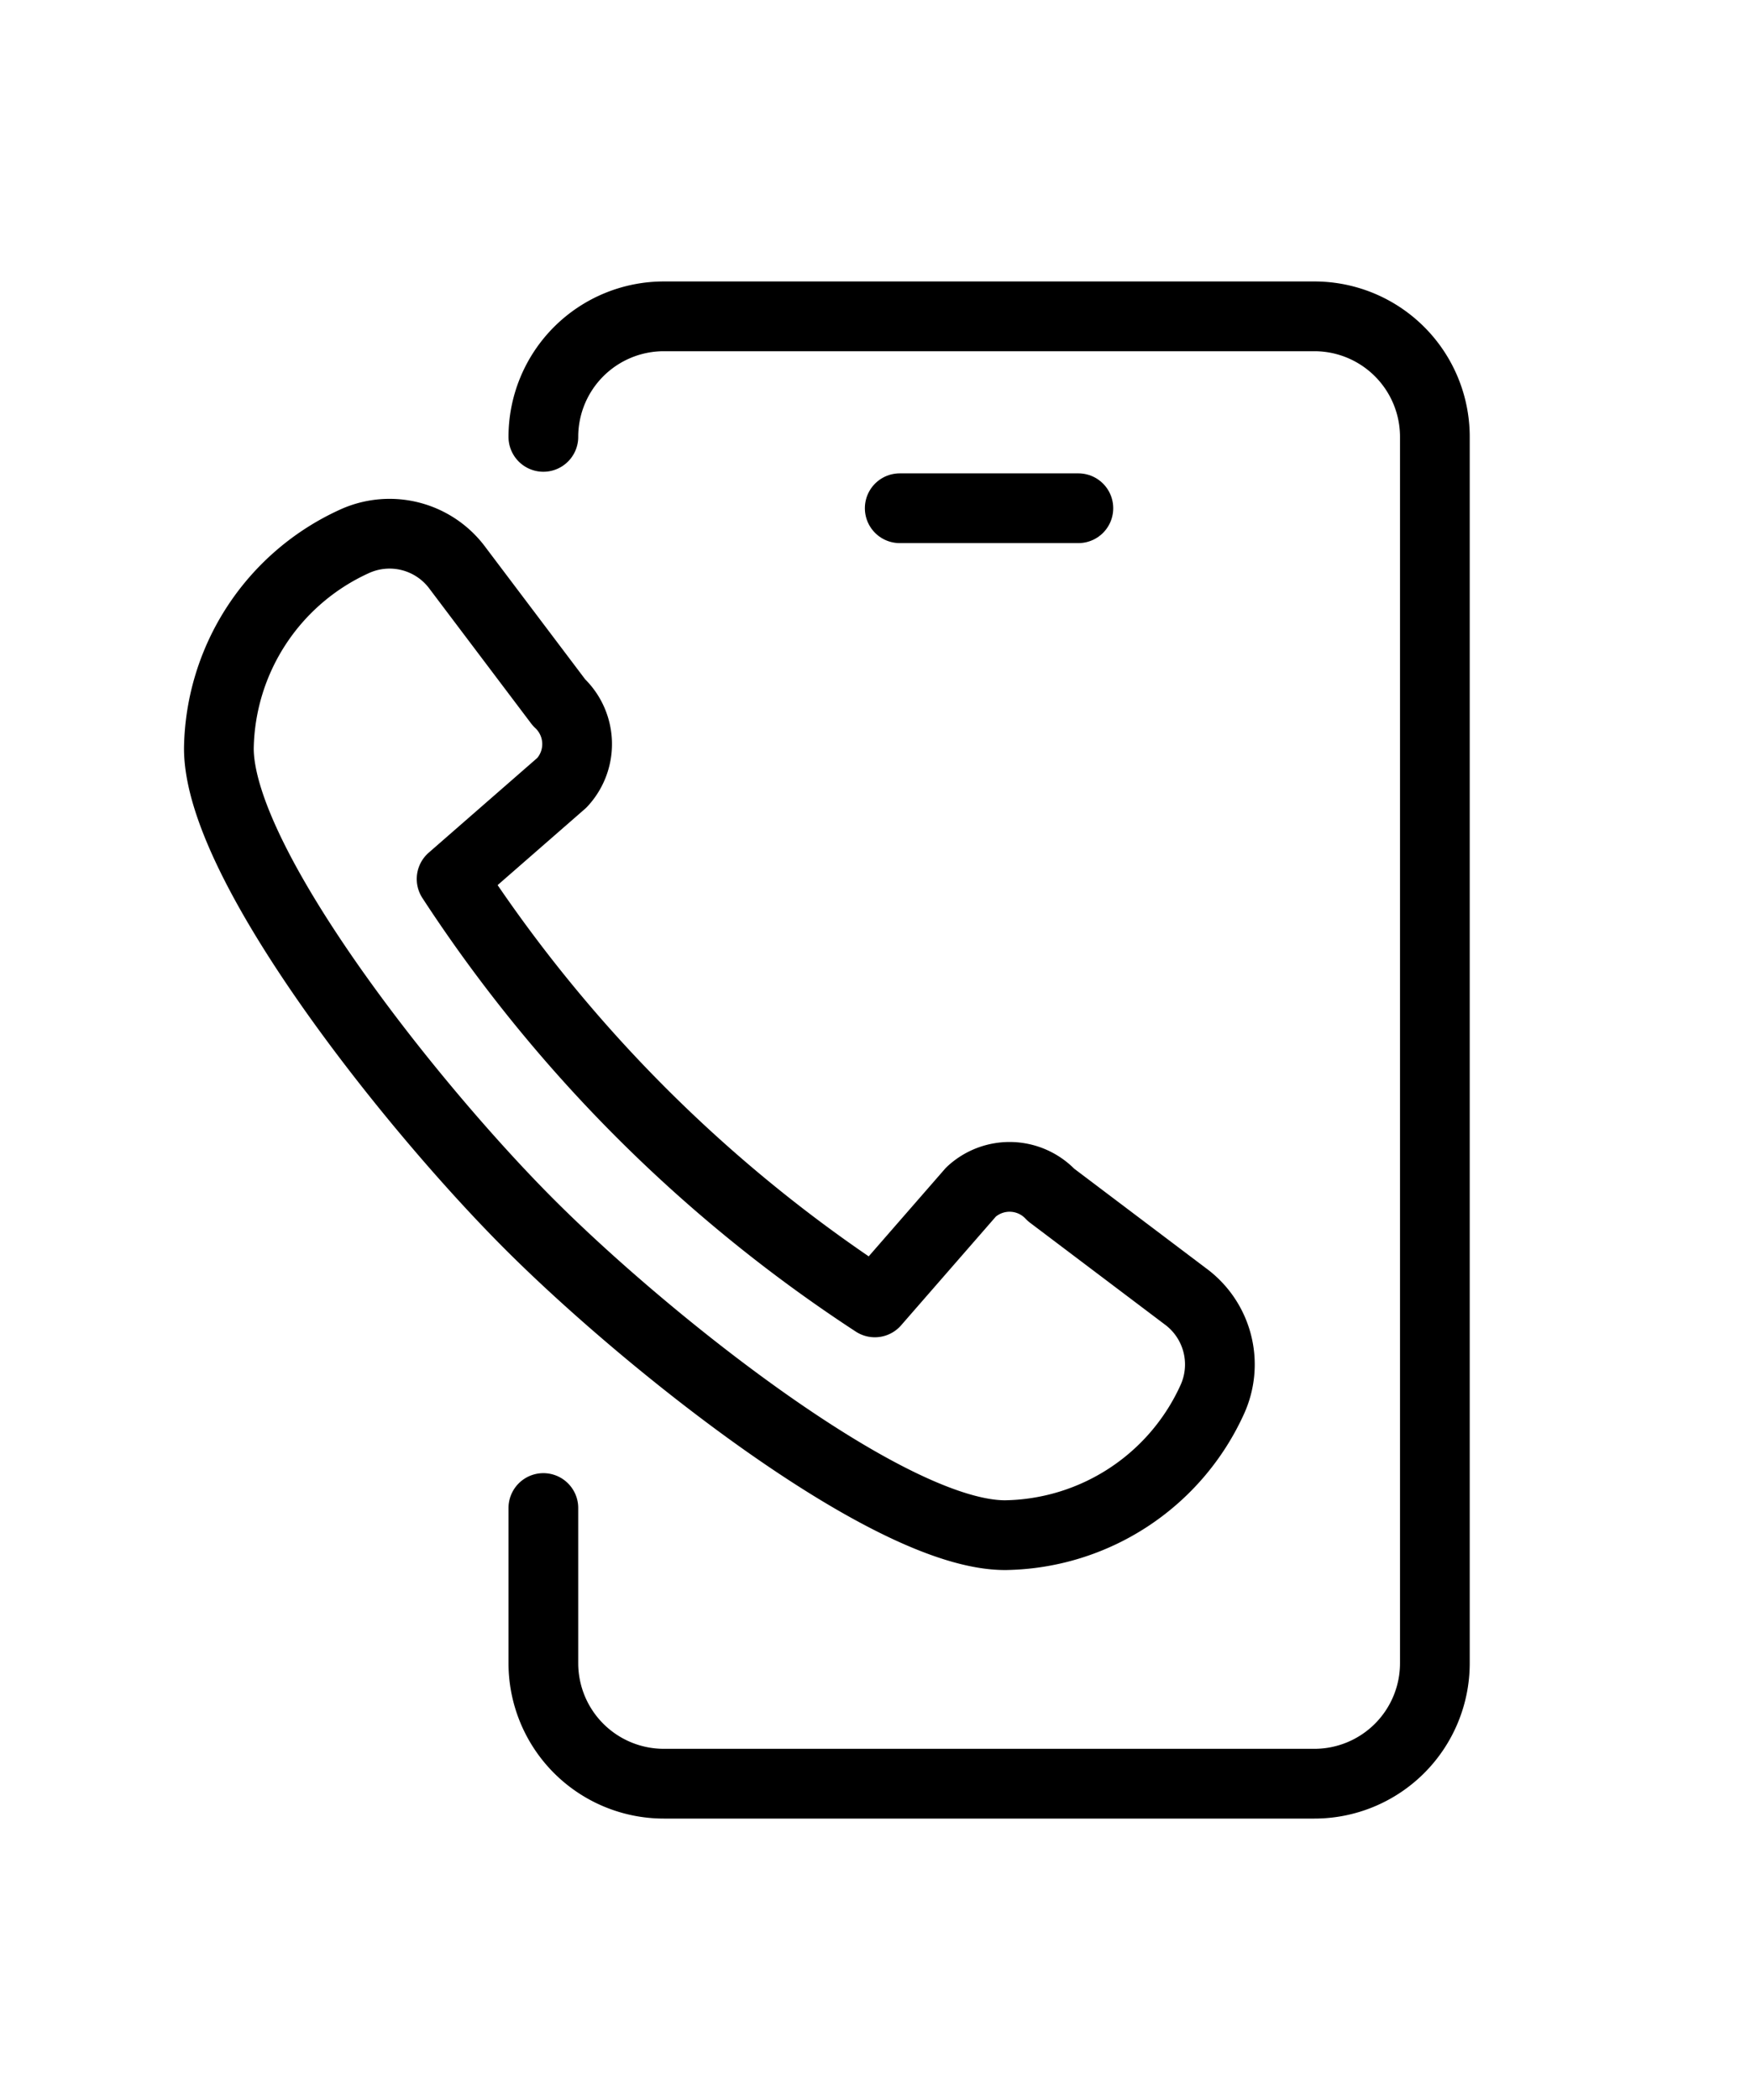
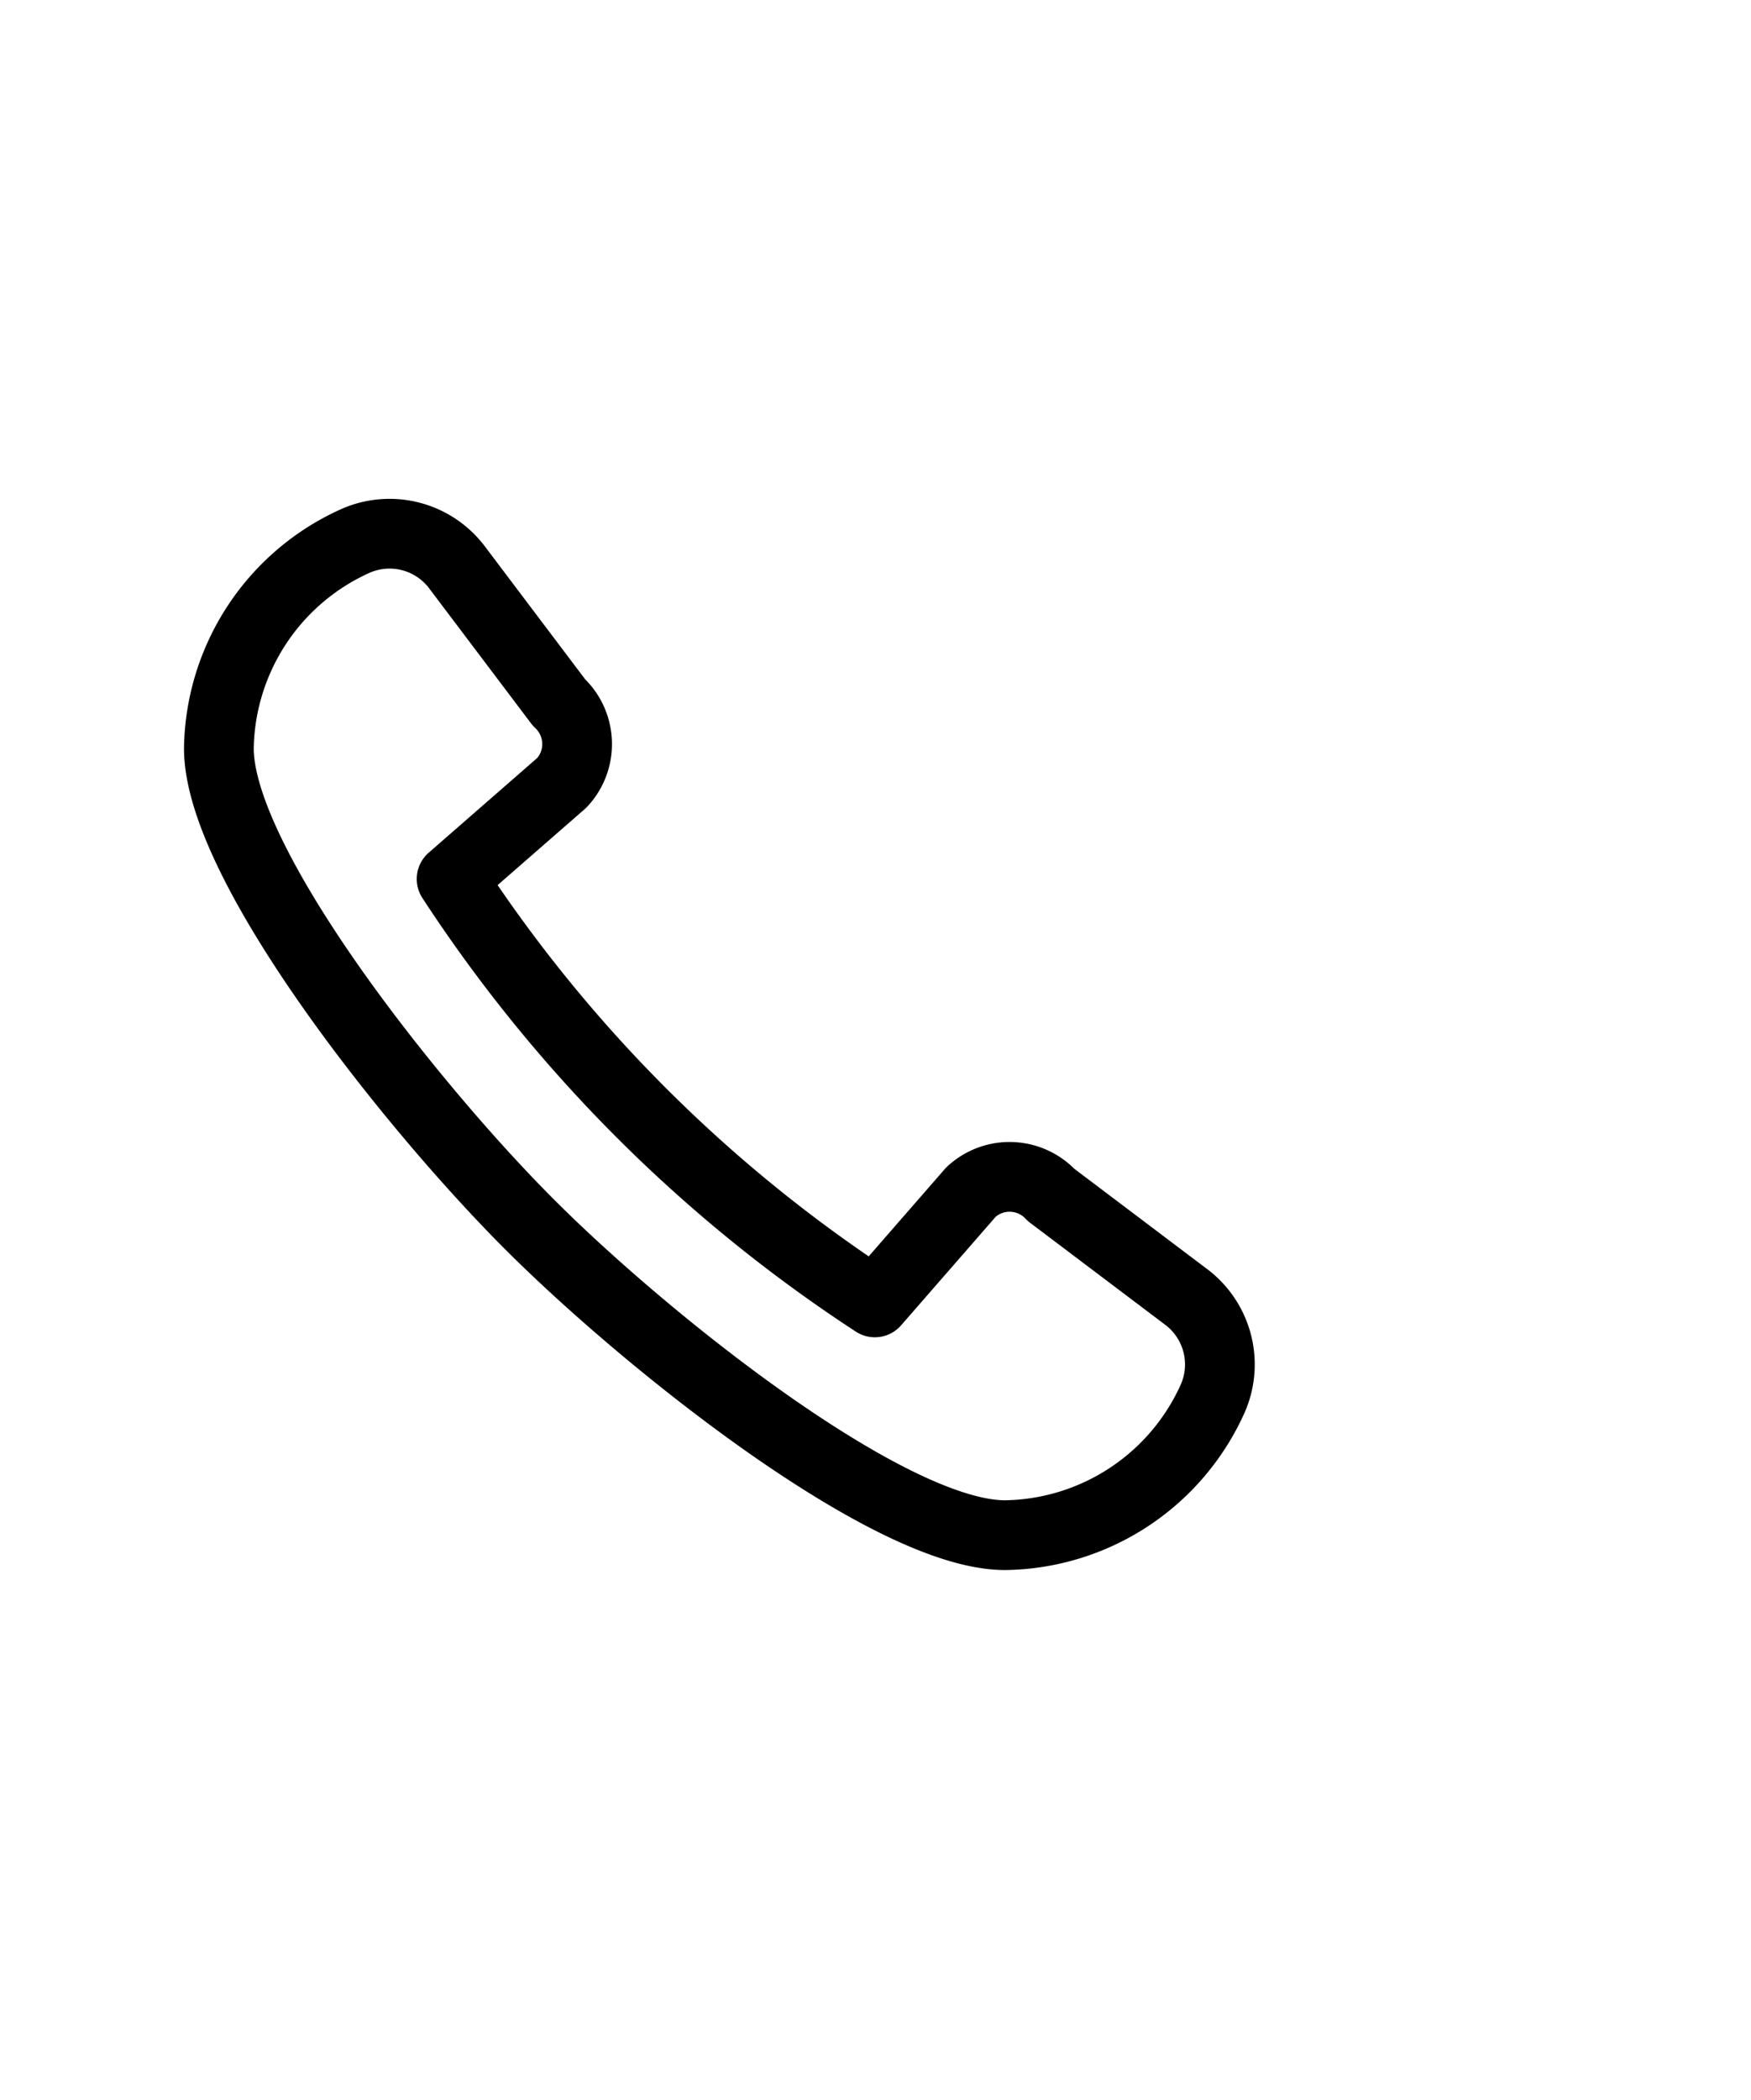
<svg xmlns="http://www.w3.org/2000/svg" width="25.113" height="30.106" viewBox="0 0 25.113 30.106">
  <defs>
    <clipPath id="clip-path">
      <rect id="Rectangle_336" data-name="Rectangle 336" width="25.113" height="30.106" fill="none" stroke="#000" stroke-width="1" />
    </clipPath>
  </defs>
  <g id="Group_405" data-name="Group 405" transform="translate(0 0)">
    <g id="Group_340" data-name="Group 340" transform="translate(0 0)" clip-path="url(#clip-path)">
-       <path id="Path_4463" data-name="Path 4463" d="M14.394,2.728A1.728,1.728,0,0,1,16.122,1h9.33A1.728,1.728,0,0,1,27.18,2.728v17.58a1.728,1.728,0,0,1-1.728,1.728h-9.33a1.728,1.728,0,0,1-1.728-1.728V18.084" transform="translate(-6.601 3.535)" fill="none" stroke="#000" stroke-linecap="round" stroke-linejoin="round" stroke-width="1" />
-       <line id="Line_69" data-name="Line 69" x1="2.562" transform="translate(12.904 7.286)" fill="none" stroke="#000" stroke-linecap="round" stroke-linejoin="round" stroke-width="1" />
      <path id="Path_4464" data-name="Path 4464" d="M15.244,22.4a1.212,1.212,0,0,0-.385-1.489l-1.924-1.452a.813.813,0,0,0-1.147-.042L10.408,21a20.861,20.861,0,0,1-6.07-6.07l1.582-1.38A.813.813,0,0,0,5.878,12.4L4.427,10.478a1.212,1.212,0,0,0-1.489-.385A3.315,3.315,0,0,0,1,13.057c0,1.655,2.751,5.12,4.455,6.824s5.17,4.46,6.824,4.456A3.315,3.315,0,0,0,15.244,22.4Z" transform="translate(2.139 -2.329)" fill="none" stroke="#000" stroke-linecap="round" stroke-linejoin="round" stroke-width="1" />
    </g>
  </g>
</svg>